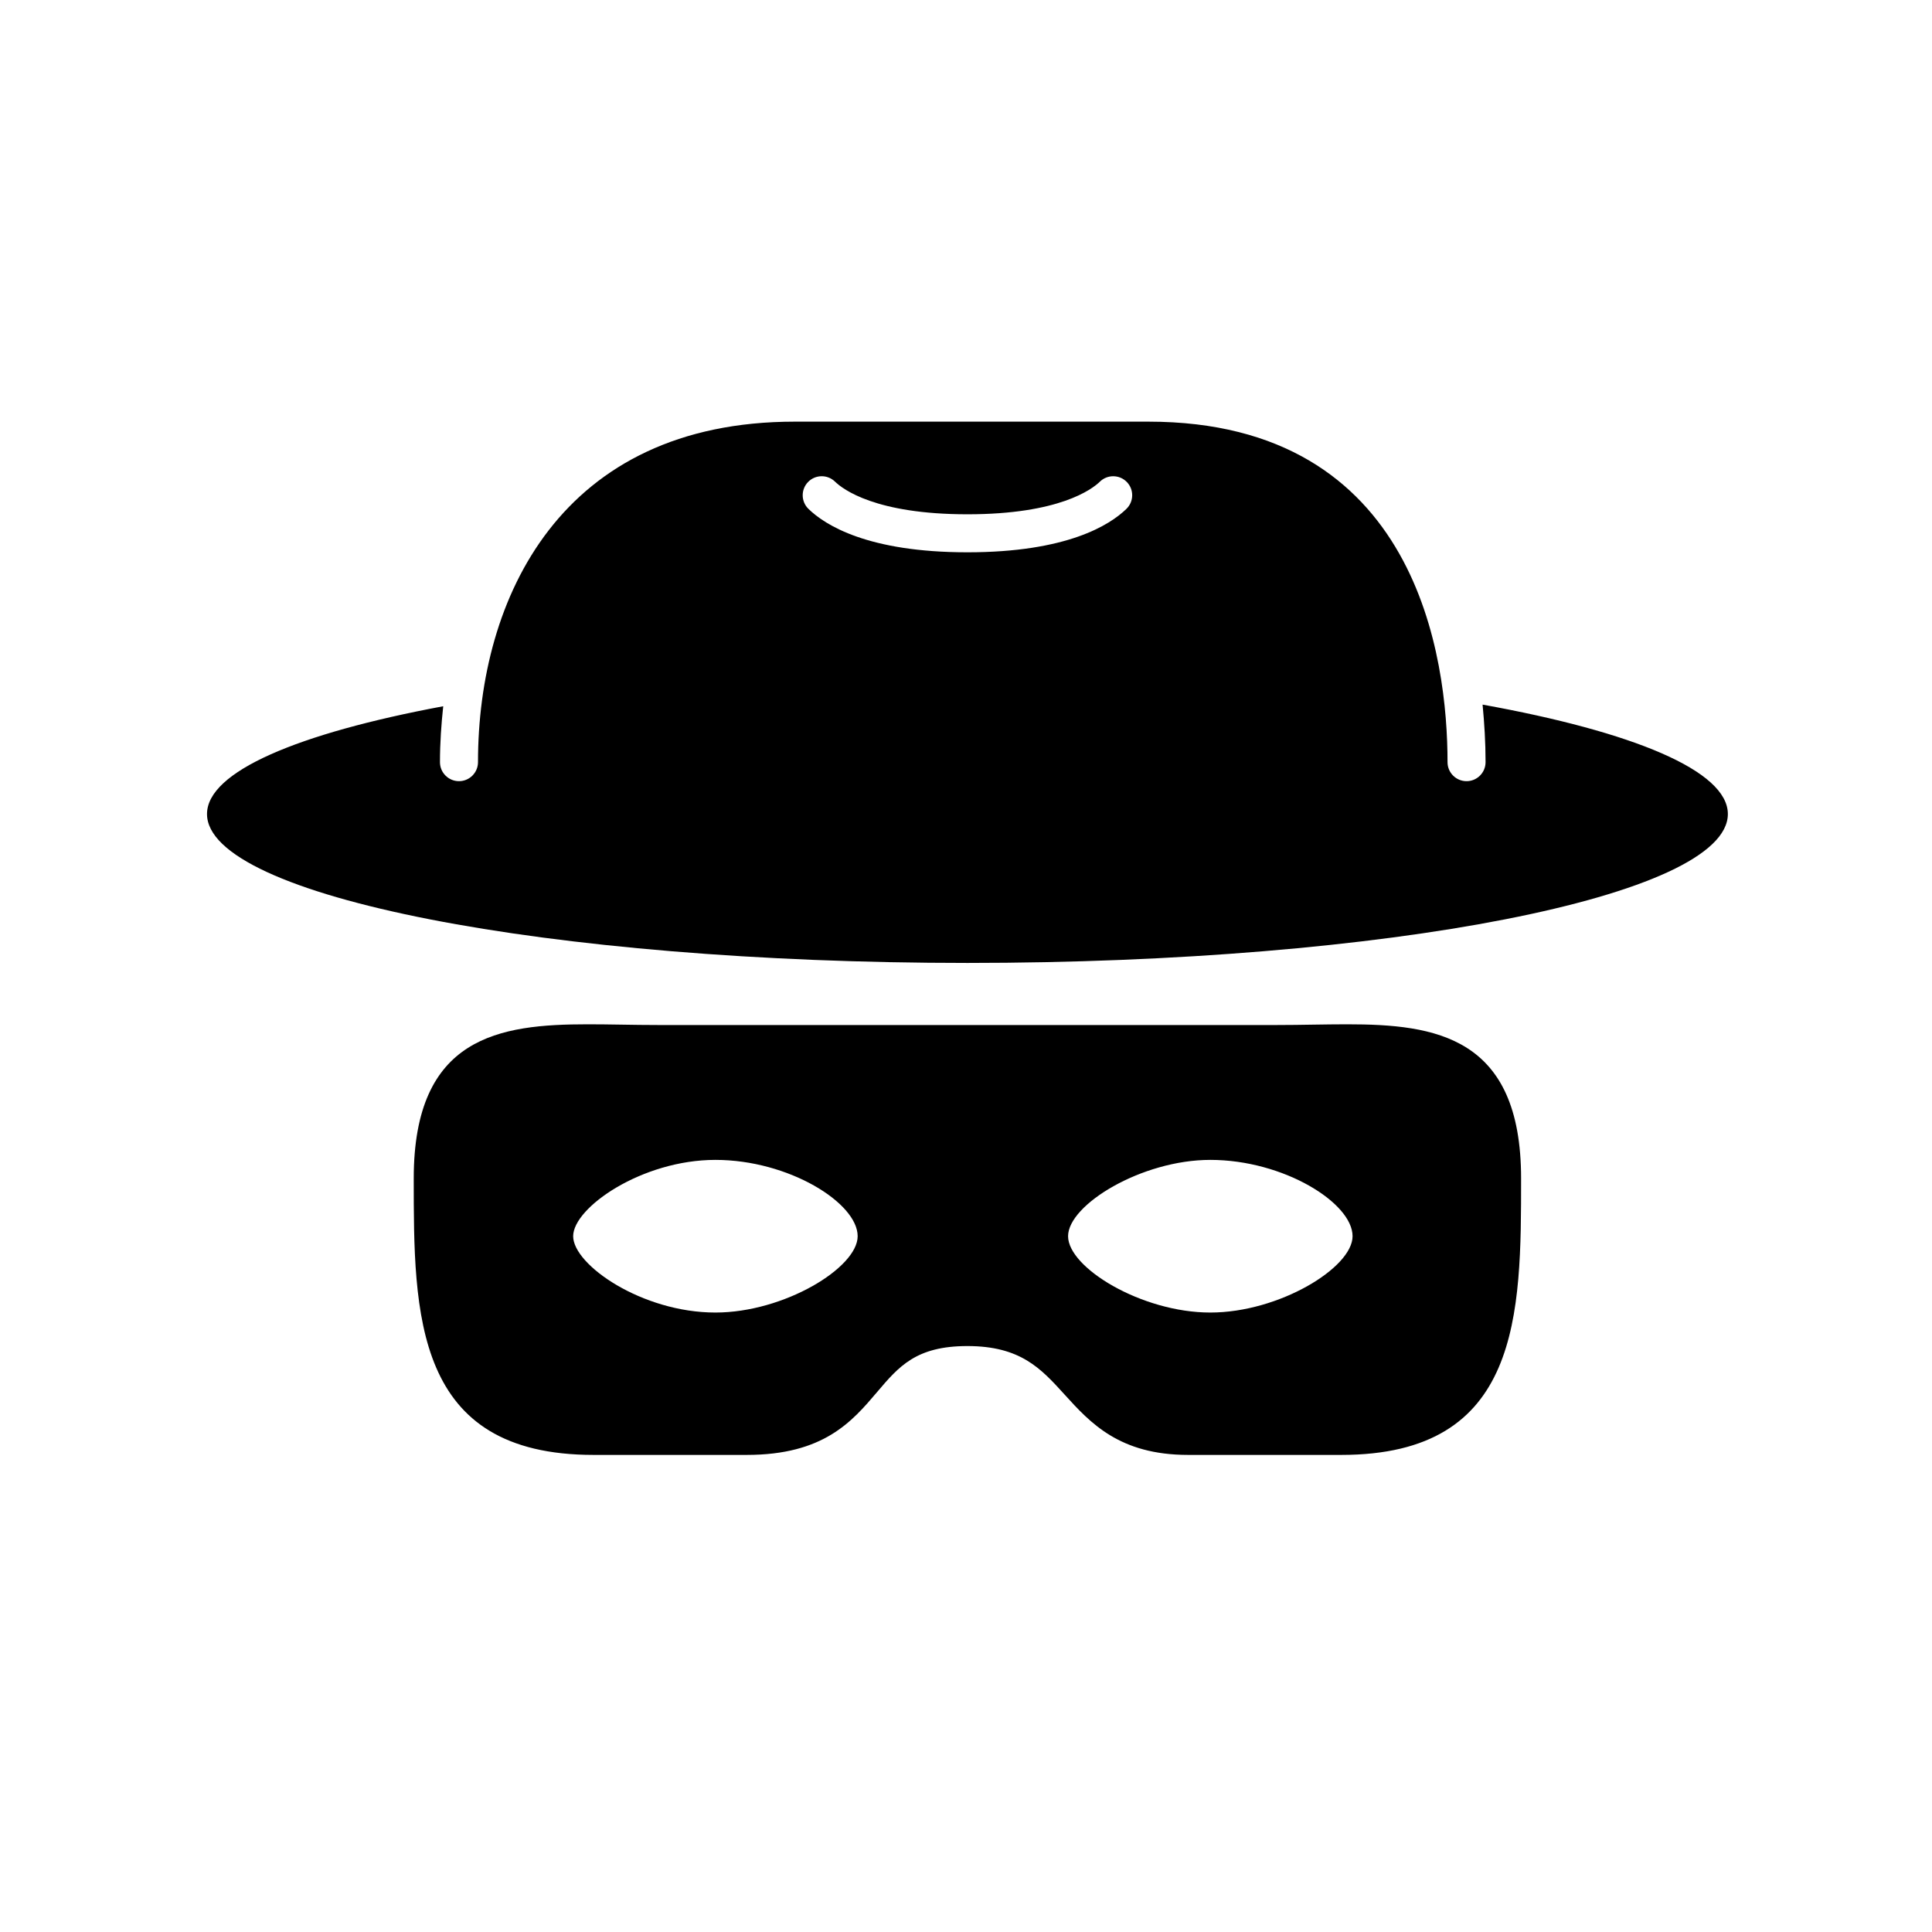
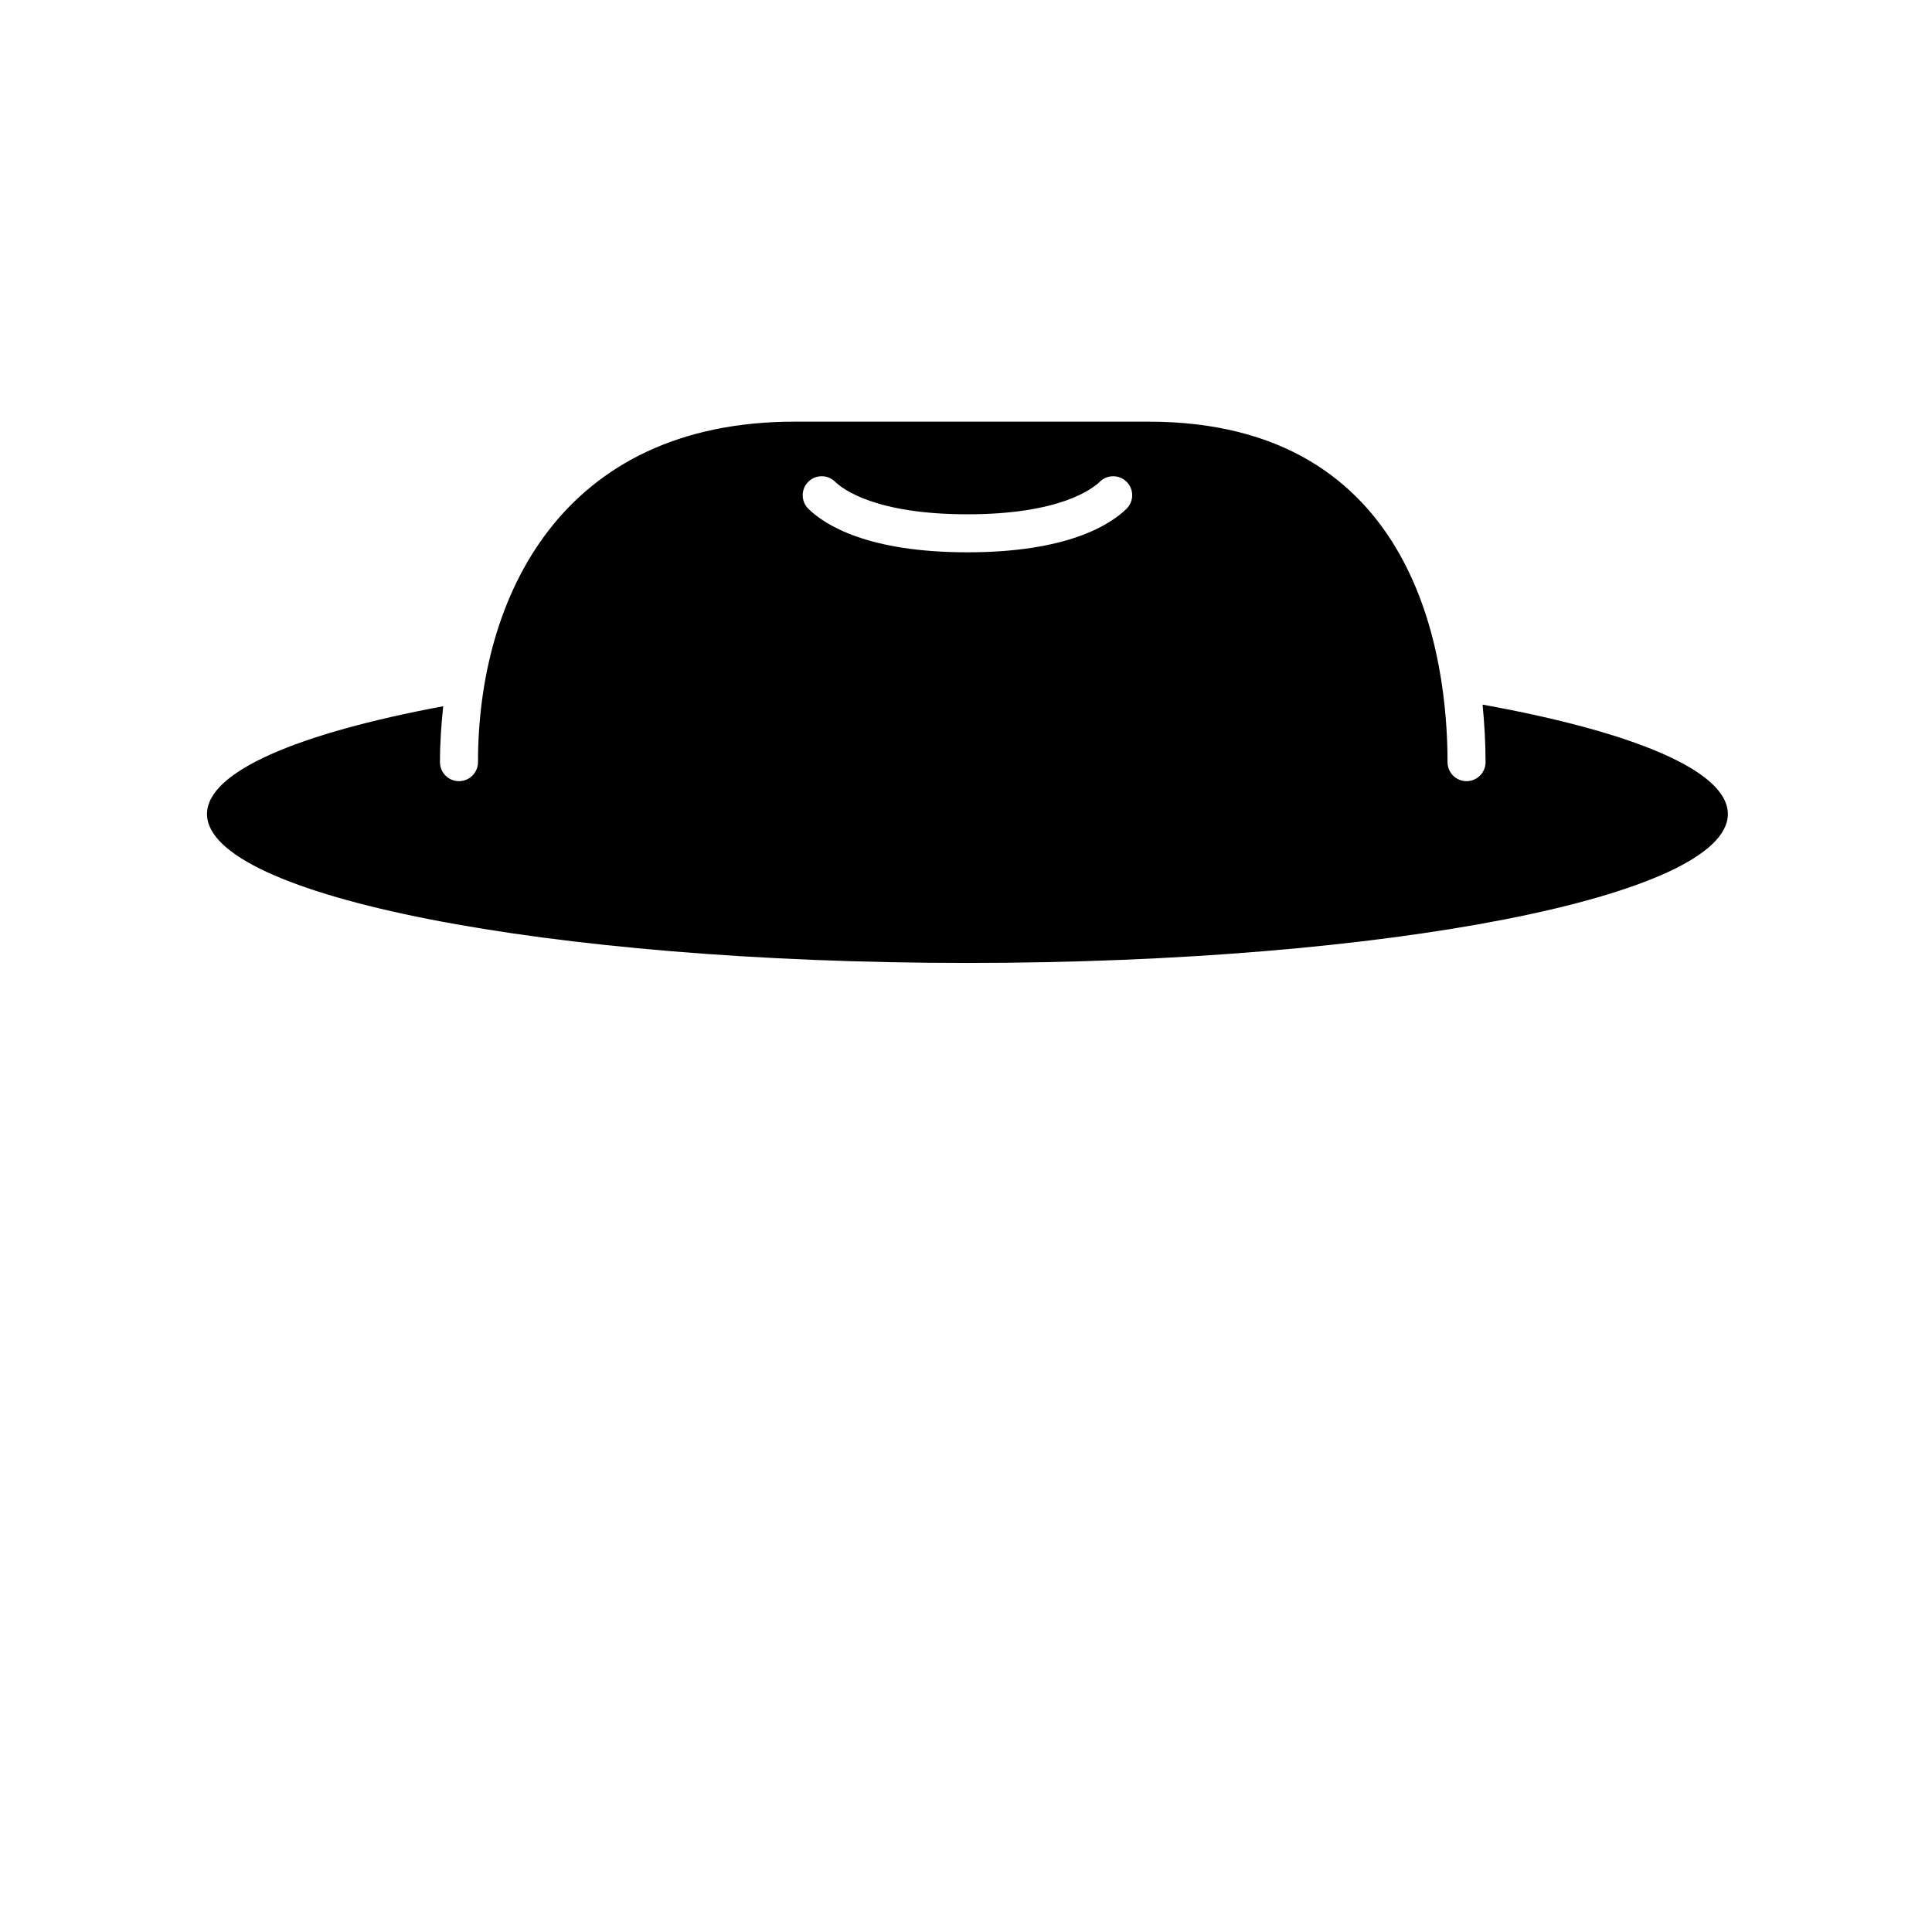
<svg xmlns="http://www.w3.org/2000/svg" fill="#000000" width="800px" height="800px" version="1.1" viewBox="144 144 512 512">
  <g>
-     <path d="m500.97 415.45c-2.871 0-5.84 0.047-8.883 0.09-3.148 0.051-6.383 0.102-9.672 0.102h-164.07c-3.293 0-6.523-0.051-9.672-0.102-3.043-0.047-6.012-0.09-8.883-0.09-23.352 0-46.145 3.152-46.145 40.859 0 36.016 0 73.258 47.648 73.258h40.594c20.402 0 27.922-8.852 34.555-16.66 5.785-6.812 10.352-12.188 23.93-12.188 14.082 0 19.492 5.953 25.75 12.848 6.812 7.5 14.531 16 32.742 16h40.594c47.648 0 47.648-37.242 47.648-73.258 0.012-37.707-22.785-40.859-46.137-40.859zm-167.38 76.387c-19.438 0-37.695-12.621-37.695-20.227 0-7.609 18.258-20.227 37.695-20.227 19.418 0 37.699 11.395 37.699 20.227 0 8.352-19.496 20.227-37.699 20.227zm131.16 0c-18.203 0-37.699-11.871-37.699-20.227 0-8.352 19.496-20.227 37.699-20.227 19.418 0 37.695 11.395 37.695 20.227 0 8.352-19.492 20.227-37.695 20.227z" />
    <path d="m536.9 330.73c0.469 4.922 0.789 9.965 0.789 15.25 0 2.781-2.258 5.039-5.039 5.039s-5.039-2.258-5.039-5.039c0-27.129-7.723-90.238-79.281-90.238h-93.707c-61.898 0-83.949 46.613-83.949 90.238 0 2.781-2.258 5.039-5.039 5.039s-5.039-2.258-5.039-5.039c0-5.113 0.352-10.016 0.863-14.816-38.527 7.188-62.598 17.32-62.598 28.562 0 21.793 90.227 39.465 201.52 39.465s201.52-17.668 201.52-39.465c0-11.469-25.086-21.781-65.008-28.996zm-94.387-51.871c-4.418 4.297-15.773 11.508-42.133 11.508-26.383 0-37.727-7.215-42.137-11.512-1.988-1.945-2.031-5.133-0.09-7.129 1.945-1.988 5.133-2.031 7.129-0.09 2.082 2.031 10.766 8.656 35.105 8.656 24.312 0 33.02-6.625 35.109-8.66 1.988-1.93 5.184-1.895 7.125 0.105 1.934 1.992 1.891 5.176-0.109 7.121z" />
  </g>
</svg>